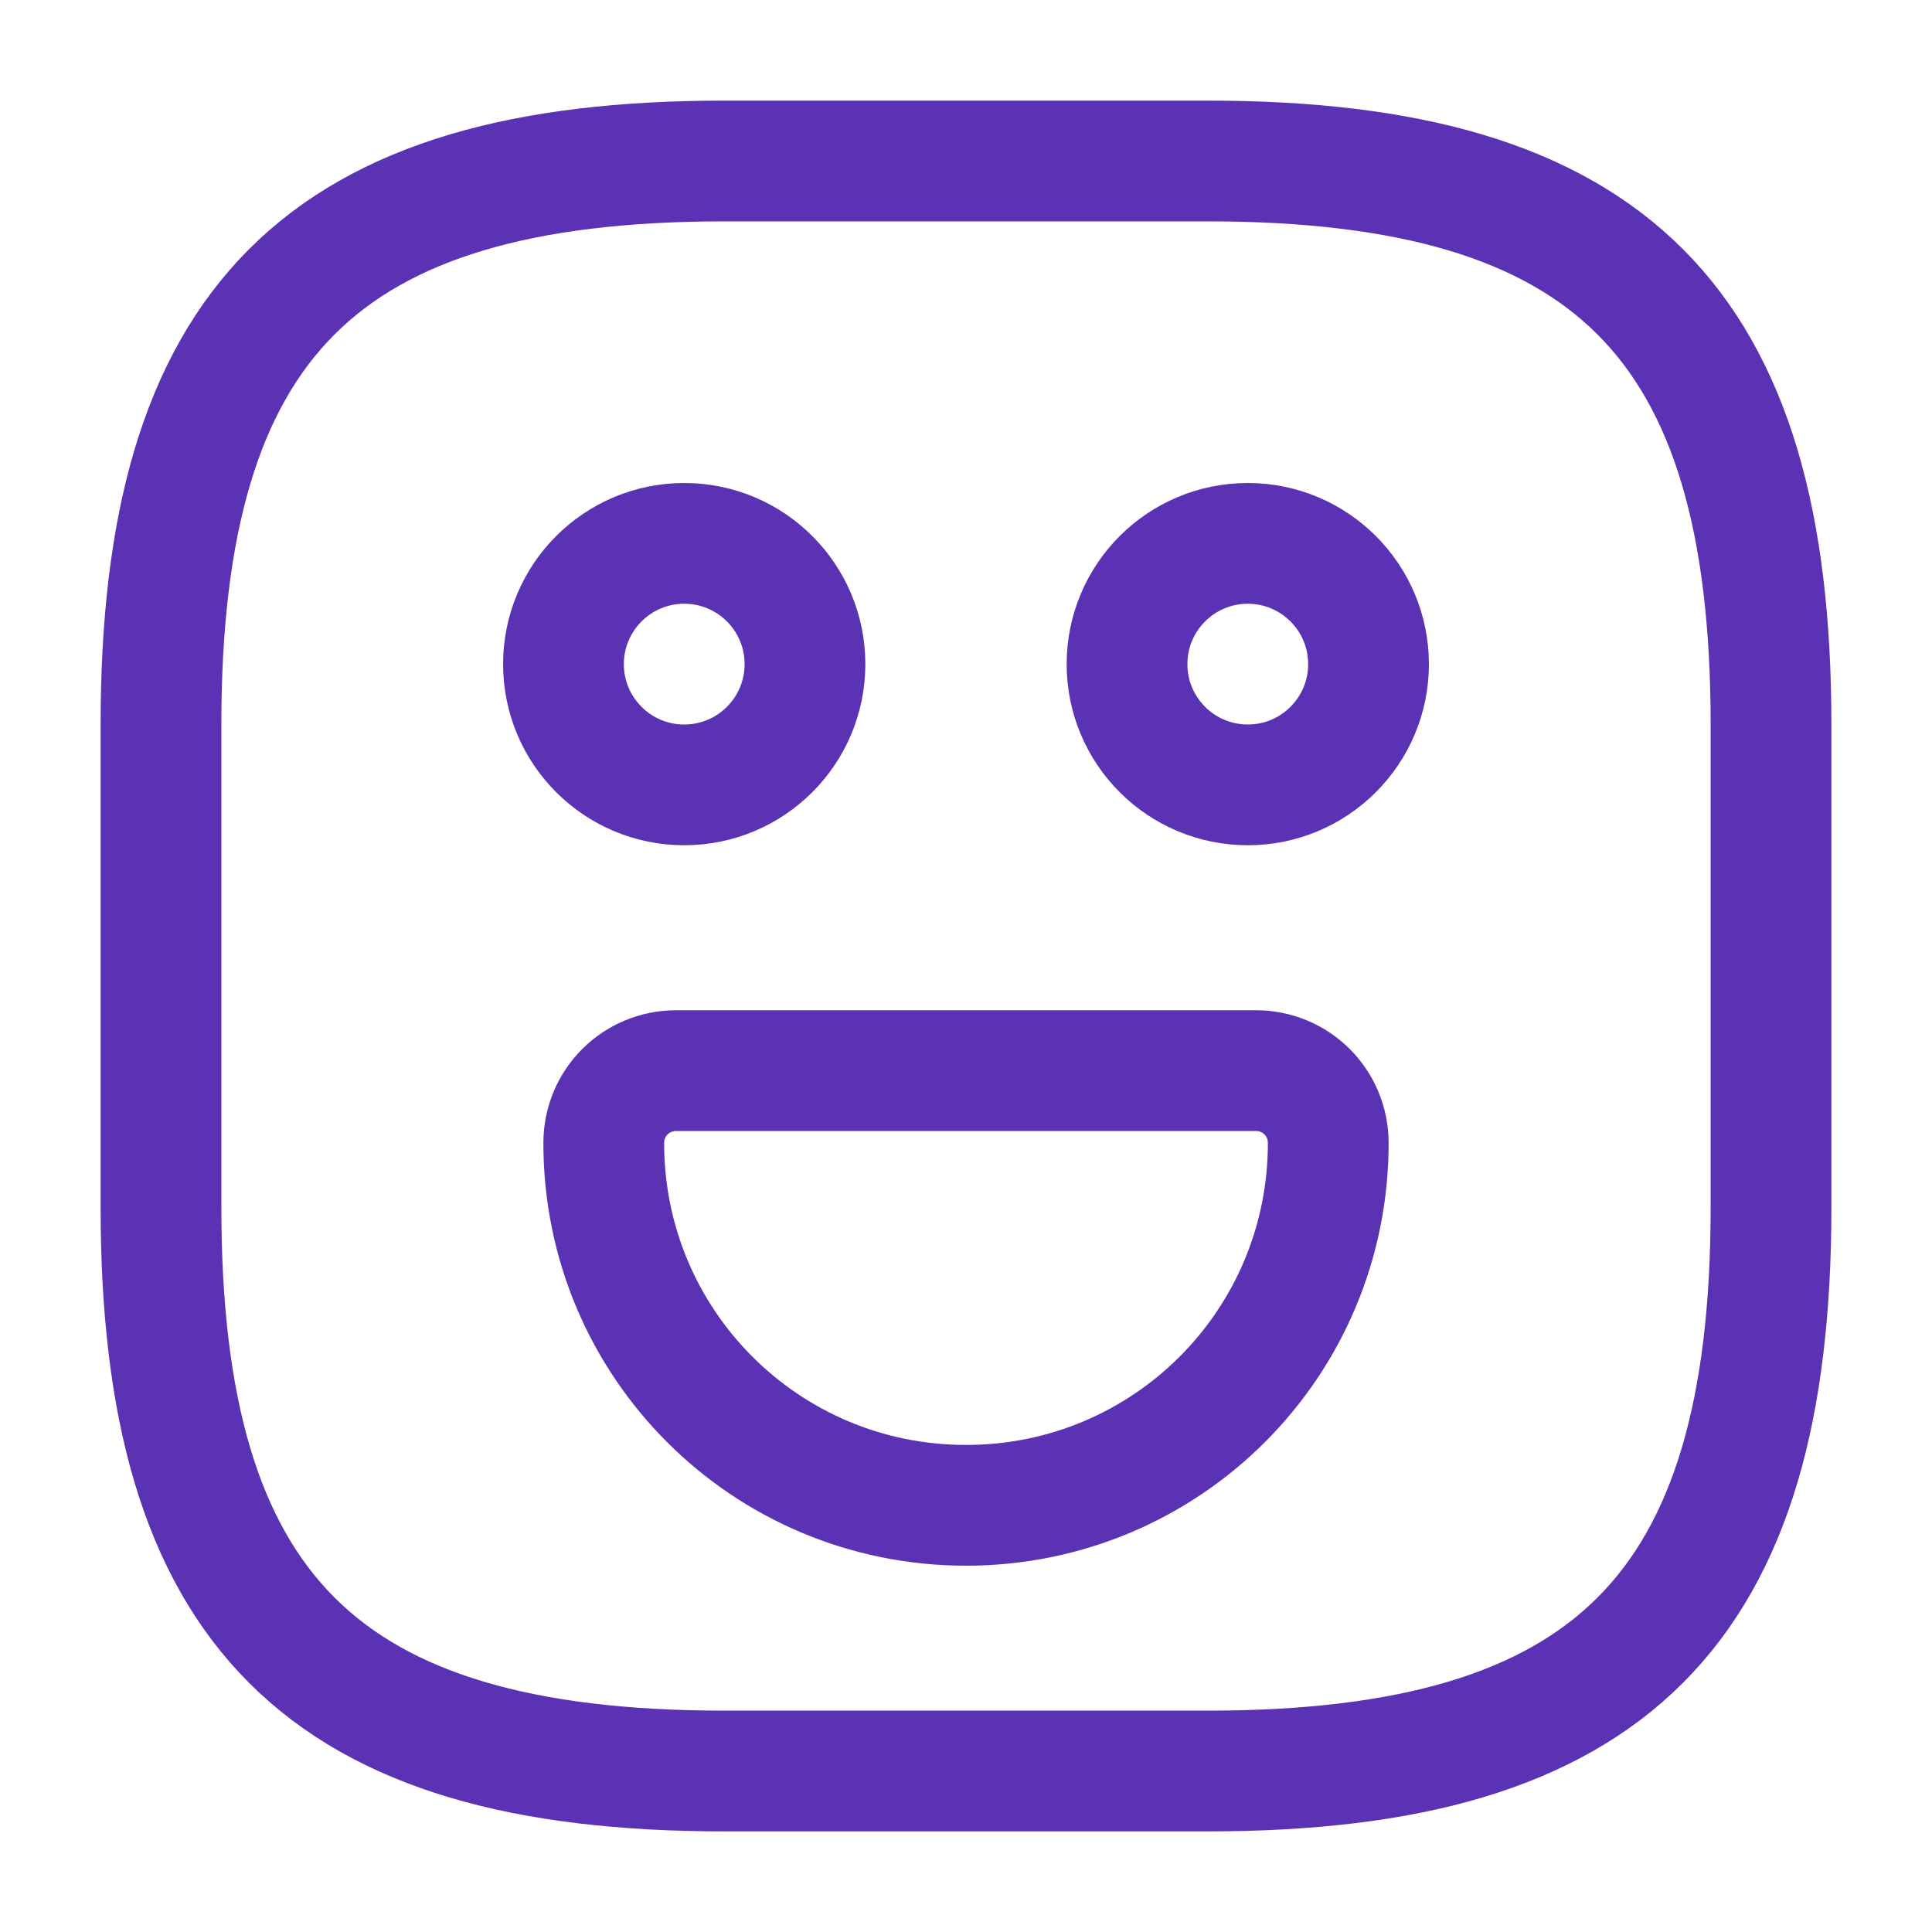
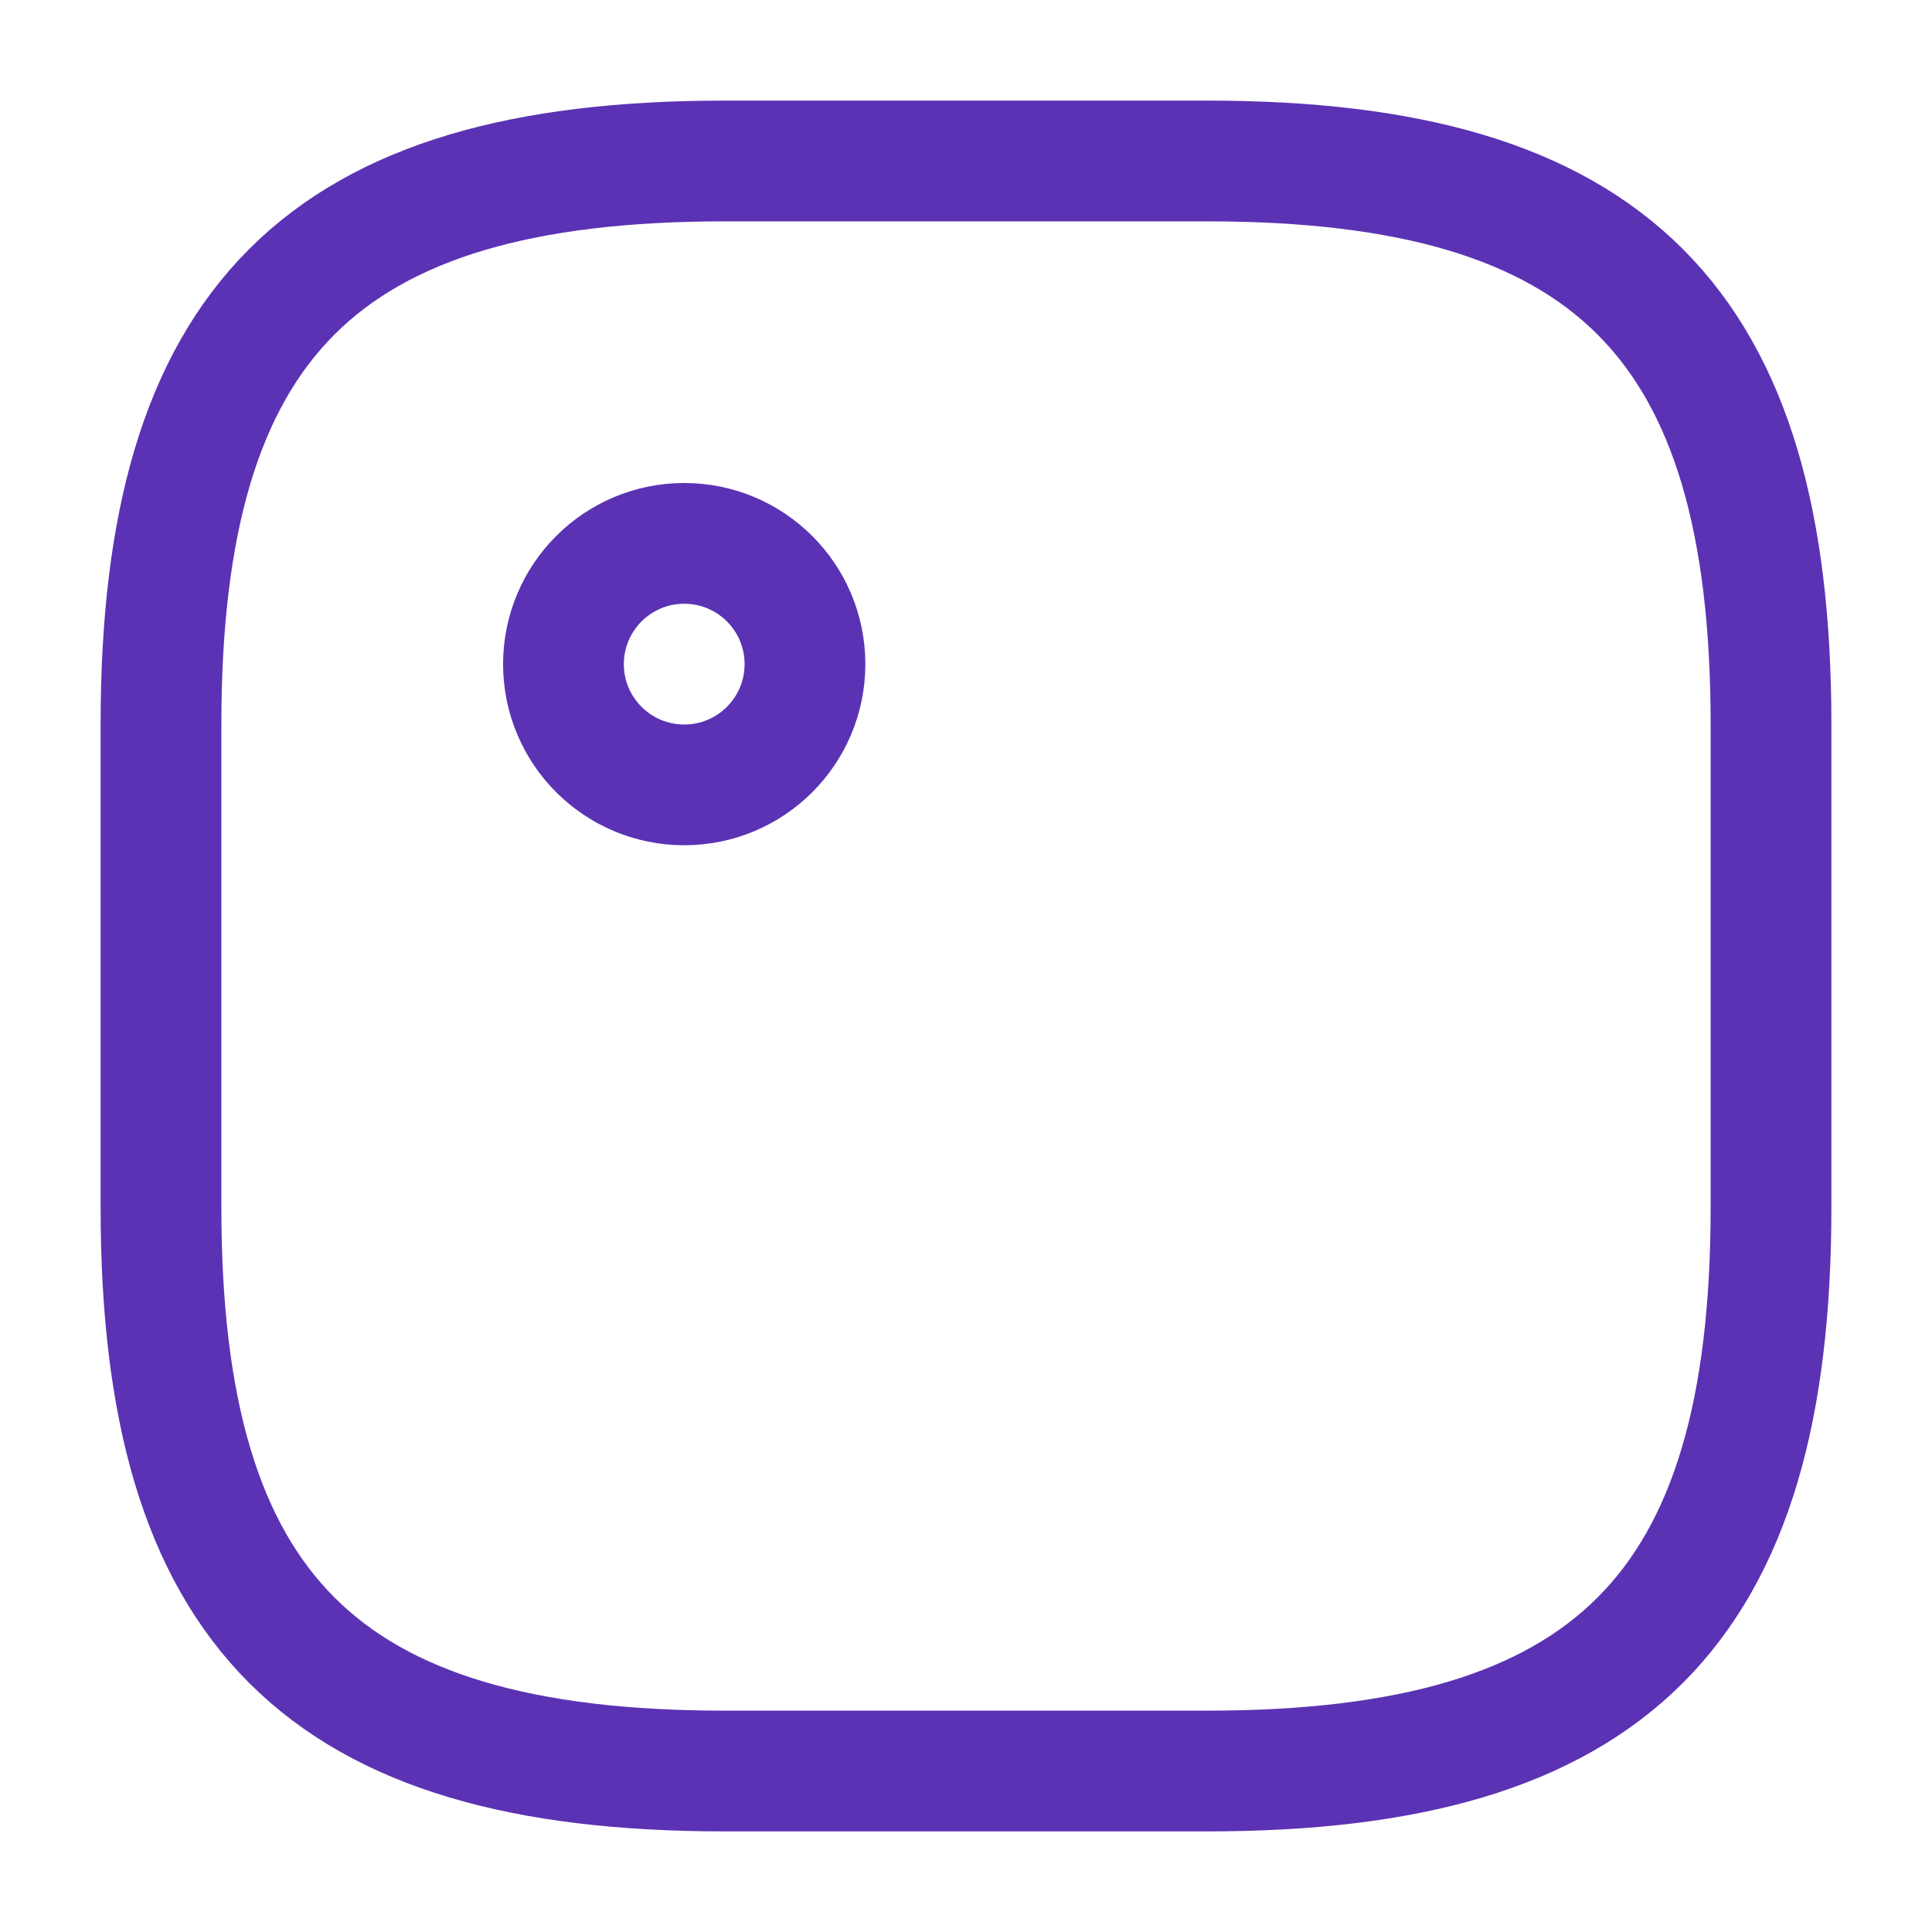
<svg xmlns="http://www.w3.org/2000/svg" width="40" height="40" viewBox="0 0 40 40" fill="none">
  <path d="M15 36.667H25C33.334 36.667 36.667 33.334 36.667 25V15C36.667 6.667 33.334 3.333 25 3.333H15C6.667 3.333 3.333 6.667 3.333 15V25C3.333 33.334 6.667 36.667 15 36.667Z" stroke="#5B32B4" stroke-width="2.5" stroke-linecap="round" stroke-linejoin="round" />
-   <path d="M25.834 16.25C27.214 16.25 28.334 15.131 28.334 13.75C28.334 12.369 27.214 11.25 25.834 11.25C24.453 11.25 23.334 12.369 23.334 13.75C23.334 15.131 24.453 16.25 25.834 16.25Z" stroke="#5B32B4" stroke-width="2.5" stroke-miterlimit="10" stroke-linecap="round" stroke-linejoin="round" />
  <path d="M14.166 16.25C15.547 16.25 16.666 15.131 16.666 13.75C16.666 12.369 15.547 11.25 14.166 11.25C12.786 11.25 11.666 12.369 11.666 13.75C11.666 15.131 12.786 16.25 14.166 16.25Z" stroke="#5B32B4" stroke-width="2.5" stroke-miterlimit="10" stroke-linecap="round" stroke-linejoin="round" />
-   <path d="M14 22.166H26C26.833 22.166 27.5 22.833 27.5 23.666C27.5 27.817 24.15 31.166 20 31.166C15.85 31.166 12.5 27.817 12.5 23.666C12.5 22.833 13.167 22.166 14 22.166Z" stroke="#5B32B4" stroke-width="2.5" stroke-miterlimit="10" stroke-linecap="round" stroke-linejoin="round" />
</svg>